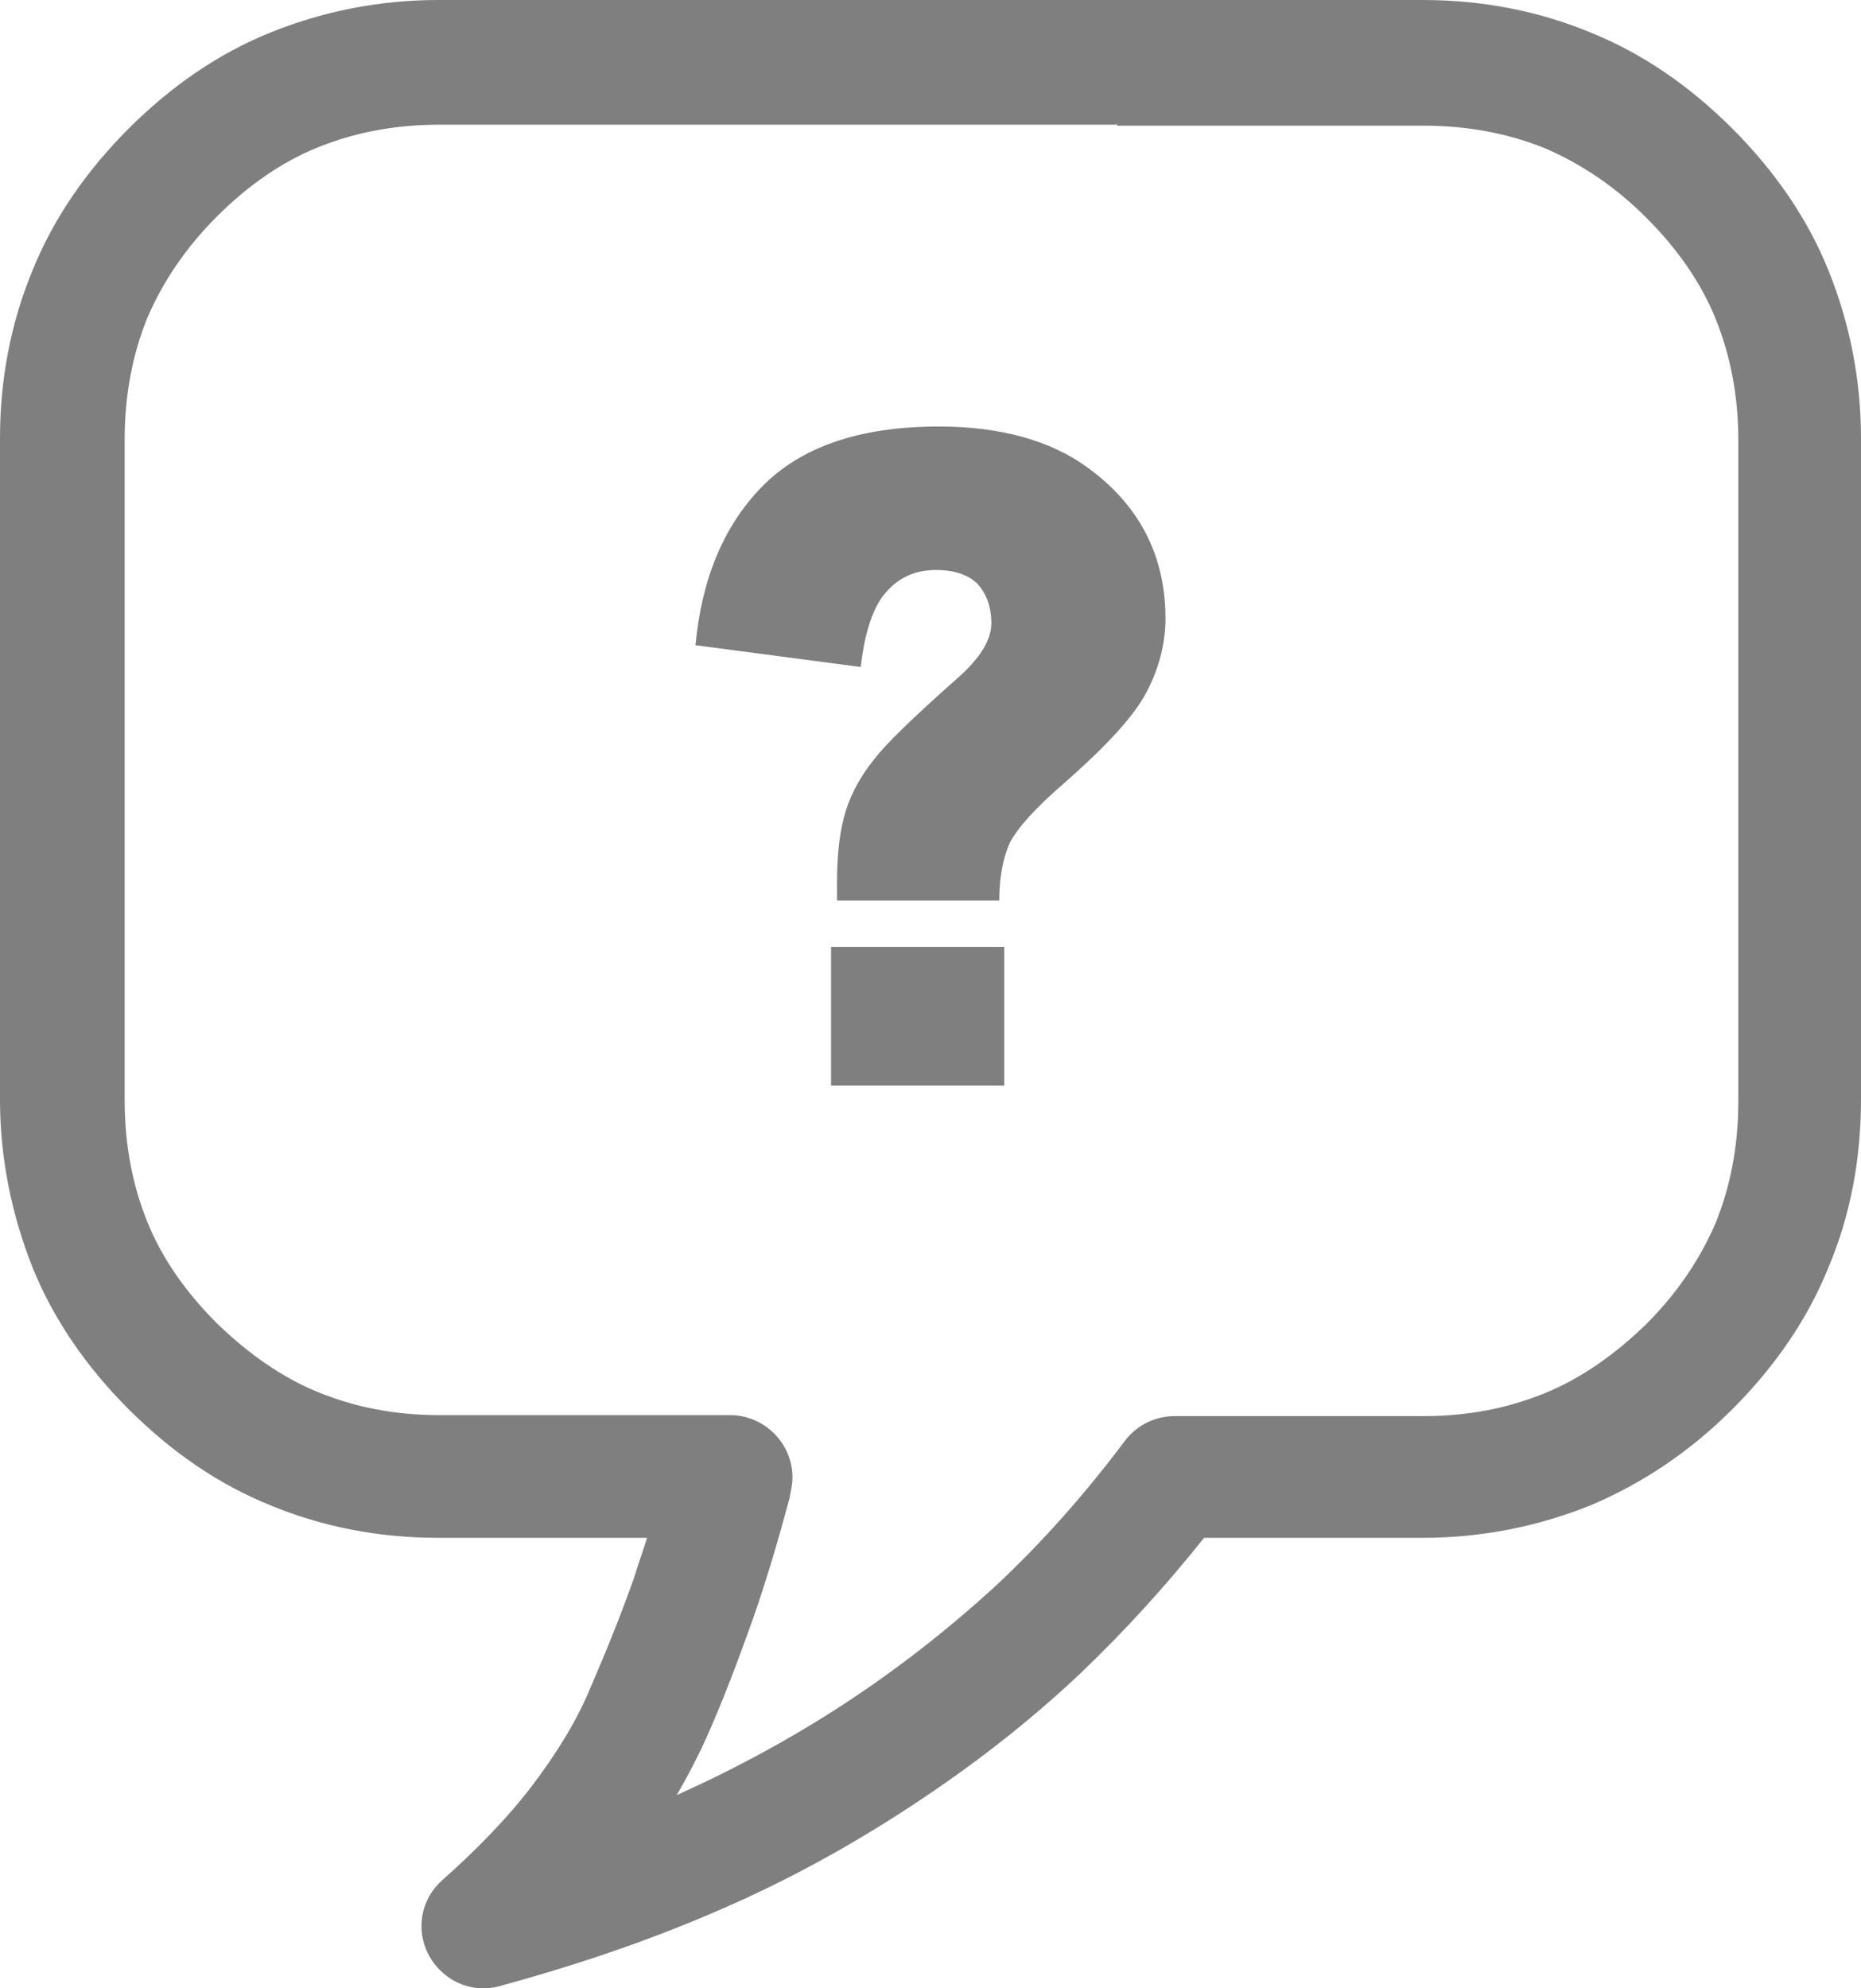
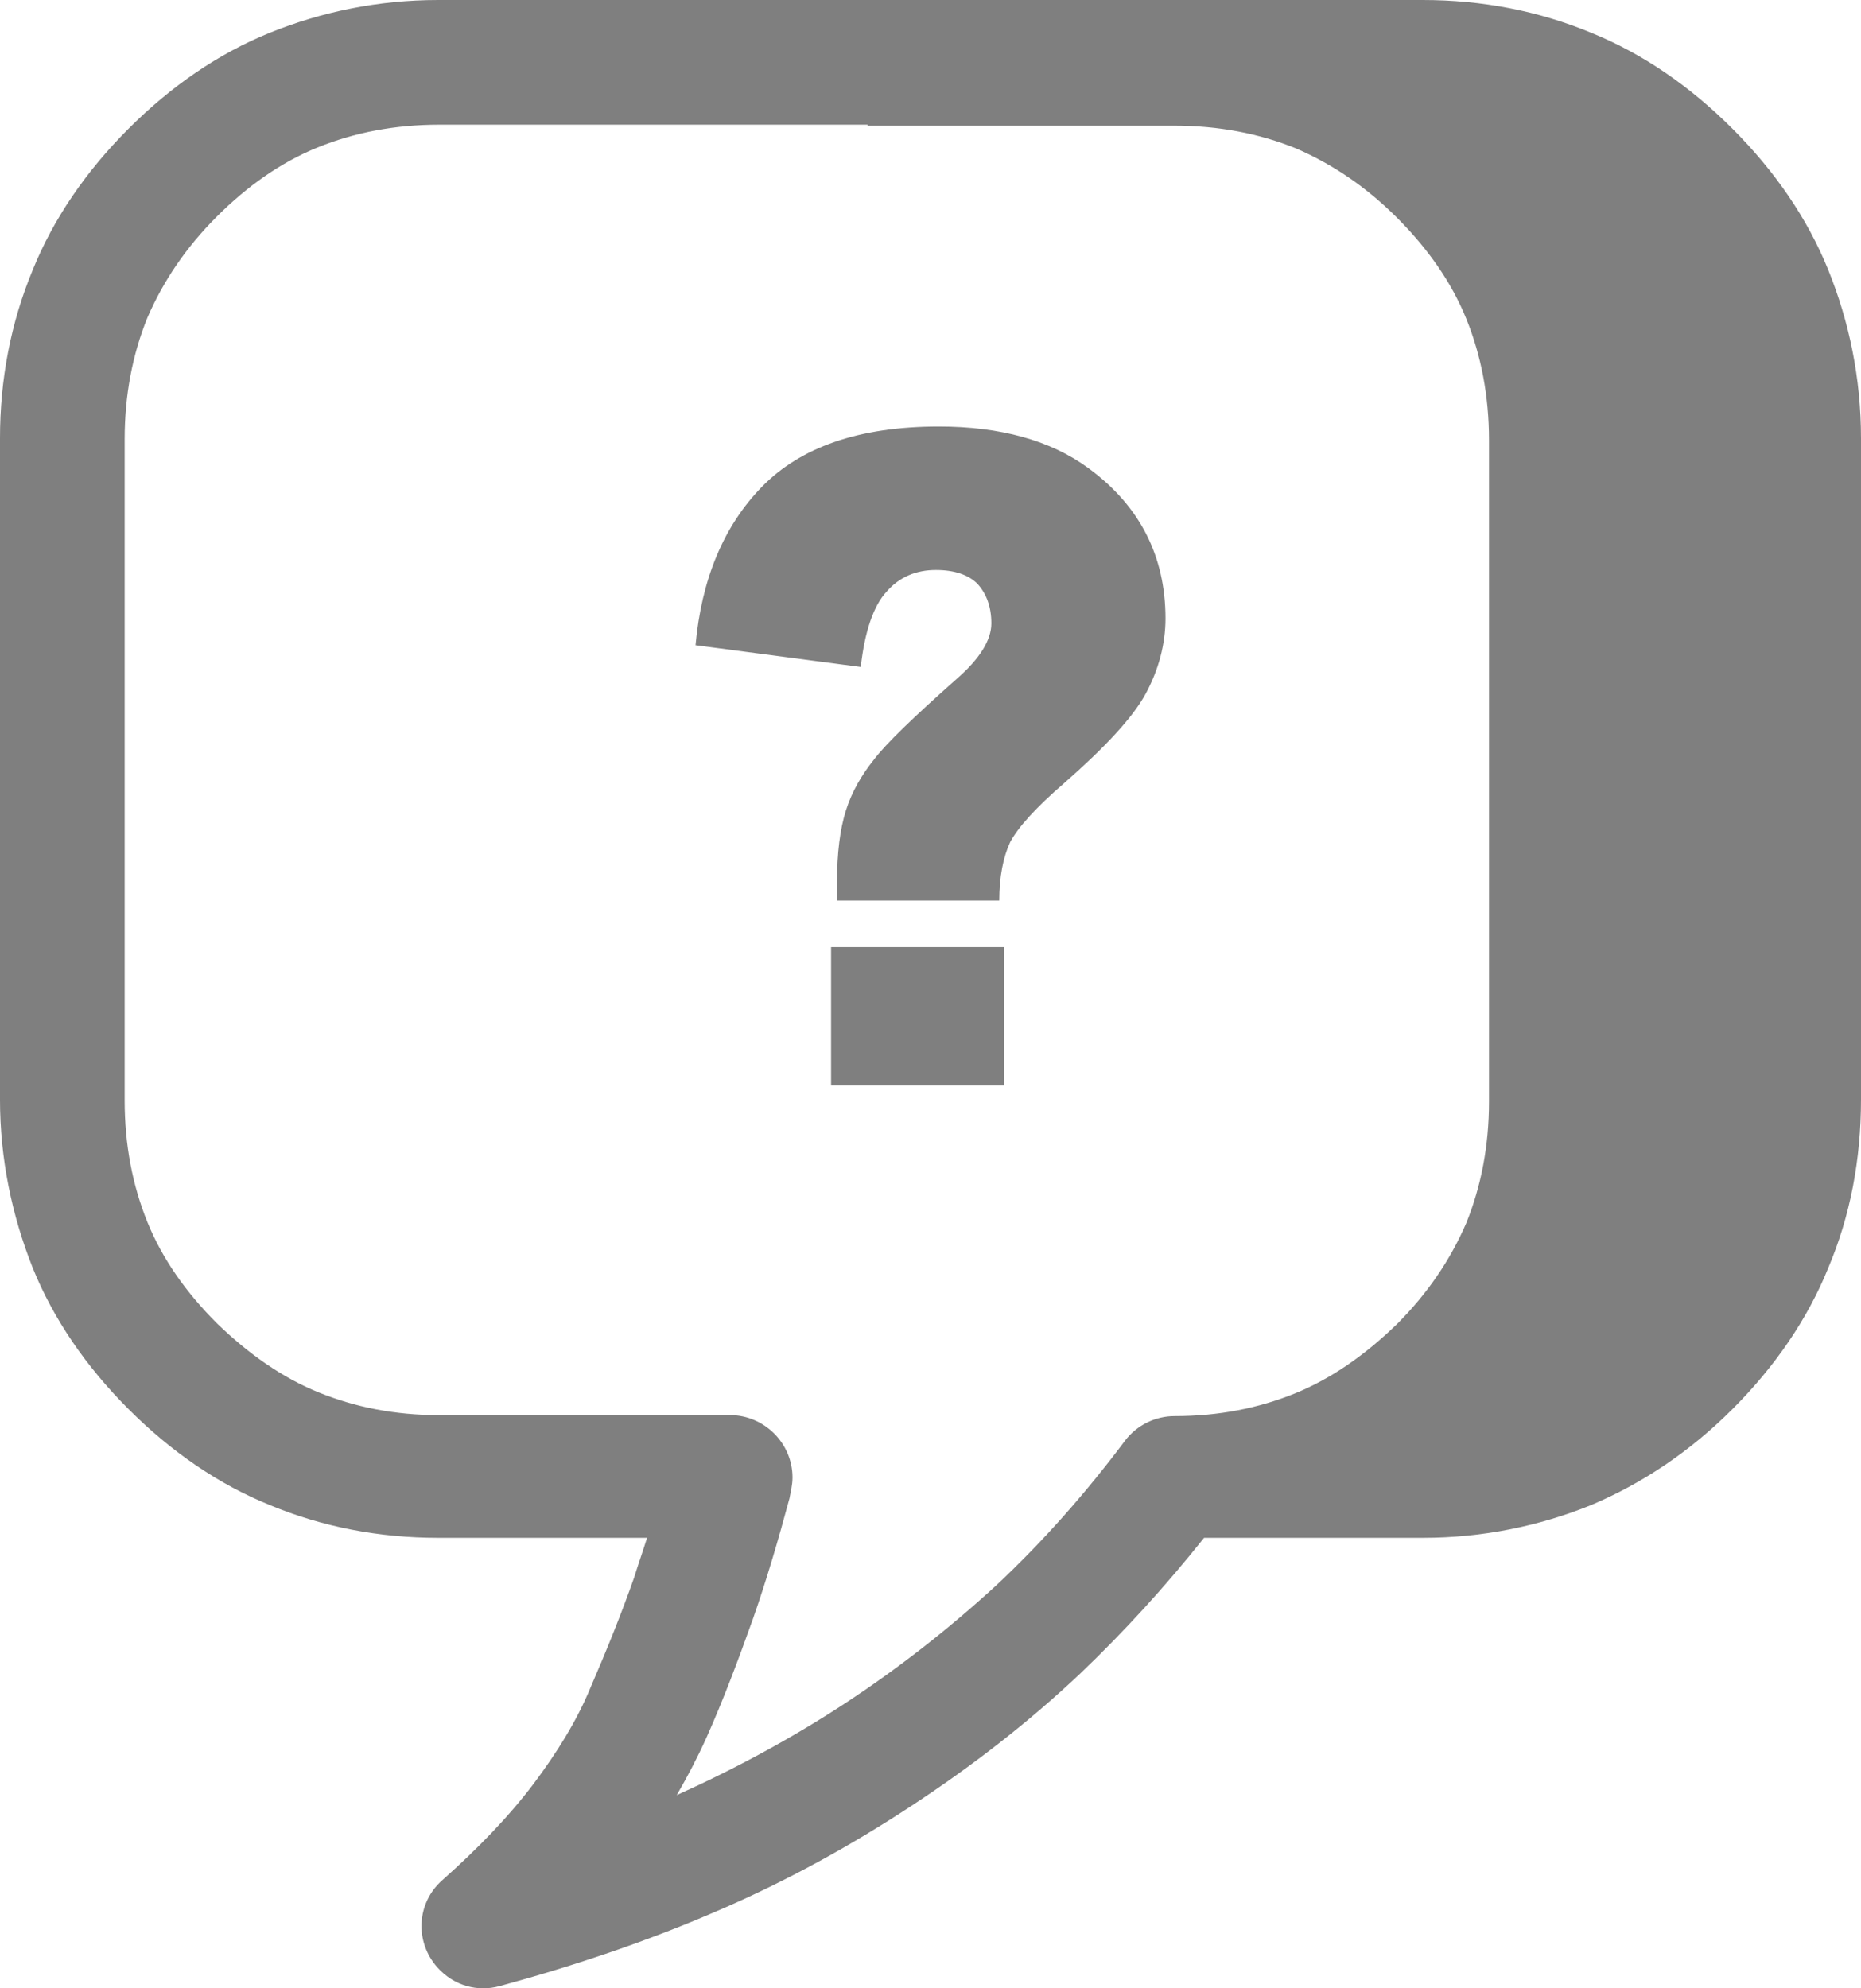
<svg xmlns="http://www.w3.org/2000/svg" id="Layer_2" width="18.81" height="20.09" viewBox="0 0 18.81 20.09">
  <defs>
    <style>.cls-1{opacity:.5;}</style>
  </defs>
  <g id="Layer_2-2">
    <g class="cls-1">
-       <path d="m11.28,1.26h-6.84c-.45,0-.86.08-1.23.23-.37.15-.71.39-1.02.7-.31.31-.54.65-.7,1.02-.15.37-.23.78-.23,1.23v6.68c0,.45.08.86.23,1.23s.39.71.7,1.02c.32.31.66.55,1.03.7.37.15.77.23,1.22.23h2.94c.34,0,.63.28.63.63,0,.08-.02.15-.03.21-.11.41-.23.82-.37,1.22-.15.42-.3.82-.47,1.2-.09.2-.19.39-.3.58.6-.27,1.17-.58,1.69-.92.55-.36,1.06-.76,1.54-1.2.48-.45.91-.94,1.3-1.46.12-.16.31-.25.5-.25h2.52c.45,0,.85-.08,1.22-.23.37-.15.71-.39,1.03-.7.31-.31.54-.65.7-1.02.15-.37.23-.78.23-1.23v-6.68c0-.45-.08-.86-.23-1.23-.15-.37-.39-.71-.7-1.02s-.65-.54-1.02-.7c-.37-.15-.78-.23-1.23-.23h-3.1v-.02h0Zm-1.19,7.84h-1.63v-.18c0-.3.03-.54.09-.73.06-.19.16-.36.28-.51.12-.16.4-.43.84-.82.23-.2.35-.39.35-.56s-.05-.3-.14-.4c-.09-.09-.23-.14-.42-.14-.2,0-.37.07-.5.22-.13.14-.22.4-.26.76l-1.67-.22c.06-.66.28-1.2.67-1.6.39-.4.98-.61,1.79-.61.62,0,1.13.14,1.51.42.52.38.78.89.78,1.52,0,.26-.07.52-.2.76-.13.24-.41.54-.82.9-.29.25-.47.45-.55.6-.07.15-.11.35-.11.59h0Zm-1.69.47h1.75v1.4h-1.75v-1.4h0ZM7.54,0h6.84c.6,0,1.17.11,1.7.33.52.21,1,.54,1.43.97.43.43.76.91.97,1.43.21.52.33,1.09.33,1.7v6.68c0,.61-.11,1.18-.33,1.7-.21.52-.54,1-.97,1.43-.43.43-.91.75-1.43.97-.52.21-1.09.33-1.7.33h-2.21c-.39.49-.81.95-1.25,1.37-.53.5-1.1.94-1.71,1.34-.61.4-1.26.76-1.96,1.06-.69.3-1.43.55-2.2.76-.22.06-.46,0-.63-.19-.23-.26-.21-.65.05-.88.36-.32.67-.64.92-.97.24-.32.44-.64.58-.98h0c.16-.37.31-.74.44-1.11.04-.13.09-.27.13-.4h-2.11c-.6,0-1.17-.11-1.7-.33-.52-.21-1-.54-1.43-.97s-.76-.91-.97-1.43c-.21-.53-.33-1.1-.33-1.7v-6.68c0-.6.11-1.17.33-1.7.21-.52.54-1,.97-1.43.43-.43.91-.76,1.43-.97s1.09-.33,1.7-.33h3.11Z" />
+       <path d="m11.28,1.26h-6.84c-.45,0-.86.08-1.23.23-.37.15-.71.39-1.02.7-.31.31-.54.65-.7,1.02-.15.37-.23.78-.23,1.23v6.68c0,.45.08.86.23,1.23s.39.71.7,1.02c.32.31.66.55,1.03.7.37.15.77.23,1.22.23h2.94c.34,0,.63.28.63.63,0,.08-.02.15-.03.21-.11.41-.23.82-.37,1.22-.15.42-.3.82-.47,1.2-.09.2-.19.39-.3.58.6-.27,1.17-.58,1.69-.92.55-.36,1.06-.76,1.54-1.2.48-.45.91-.94,1.3-1.46.12-.16.31-.25.5-.25c.45,0,.85-.08,1.22-.23.37-.15.71-.39,1.03-.7.31-.31.54-.65.7-1.02.15-.37.23-.78.23-1.23v-6.68c0-.45-.08-.86-.23-1.23-.15-.37-.39-.71-.7-1.02s-.65-.54-1.02-.7c-.37-.15-.78-.23-1.23-.23h-3.1v-.02h0Zm-1.19,7.84h-1.63v-.18c0-.3.03-.54.09-.73.06-.19.16-.36.28-.51.12-.16.4-.43.84-.82.23-.2.35-.39.35-.56s-.05-.3-.14-.4c-.09-.09-.23-.14-.42-.14-.2,0-.37.07-.5.22-.13.14-.22.4-.26.76l-1.67-.22c.06-.66.28-1.2.67-1.6.39-.4.98-.61,1.79-.61.62,0,1.13.14,1.51.42.52.38.78.89.78,1.52,0,.26-.07.52-.2.76-.13.24-.41.54-.82.9-.29.25-.47.45-.55.6-.07.15-.11.35-.11.59h0Zm-1.69.47h1.75v1.4h-1.75v-1.4h0ZM7.54,0h6.84c.6,0,1.17.11,1.7.33.52.21,1,.54,1.43.97.43.43.76.91.97,1.43.21.52.33,1.09.33,1.7v6.68c0,.61-.11,1.18-.33,1.7-.21.52-.54,1-.97,1.43-.43.43-.91.75-1.43.97-.52.21-1.09.33-1.7.33h-2.21c-.39.49-.81.95-1.25,1.37-.53.5-1.1.94-1.71,1.34-.61.4-1.26.76-1.96,1.06-.69.3-1.43.55-2.2.76-.22.06-.46,0-.63-.19-.23-.26-.21-.65.05-.88.36-.32.67-.64.92-.97.24-.32.44-.64.58-.98h0c.16-.37.31-.74.44-1.11.04-.13.09-.27.13-.4h-2.11c-.6,0-1.17-.11-1.7-.33-.52-.21-1-.54-1.43-.97s-.76-.91-.97-1.43c-.21-.53-.33-1.1-.33-1.7v-6.68c0-.6.11-1.17.33-1.7.21-.52.54-1,.97-1.43.43-.43.91-.76,1.43-.97s1.09-.33,1.7-.33h3.11Z" />
    </g>
  </g>
</svg>